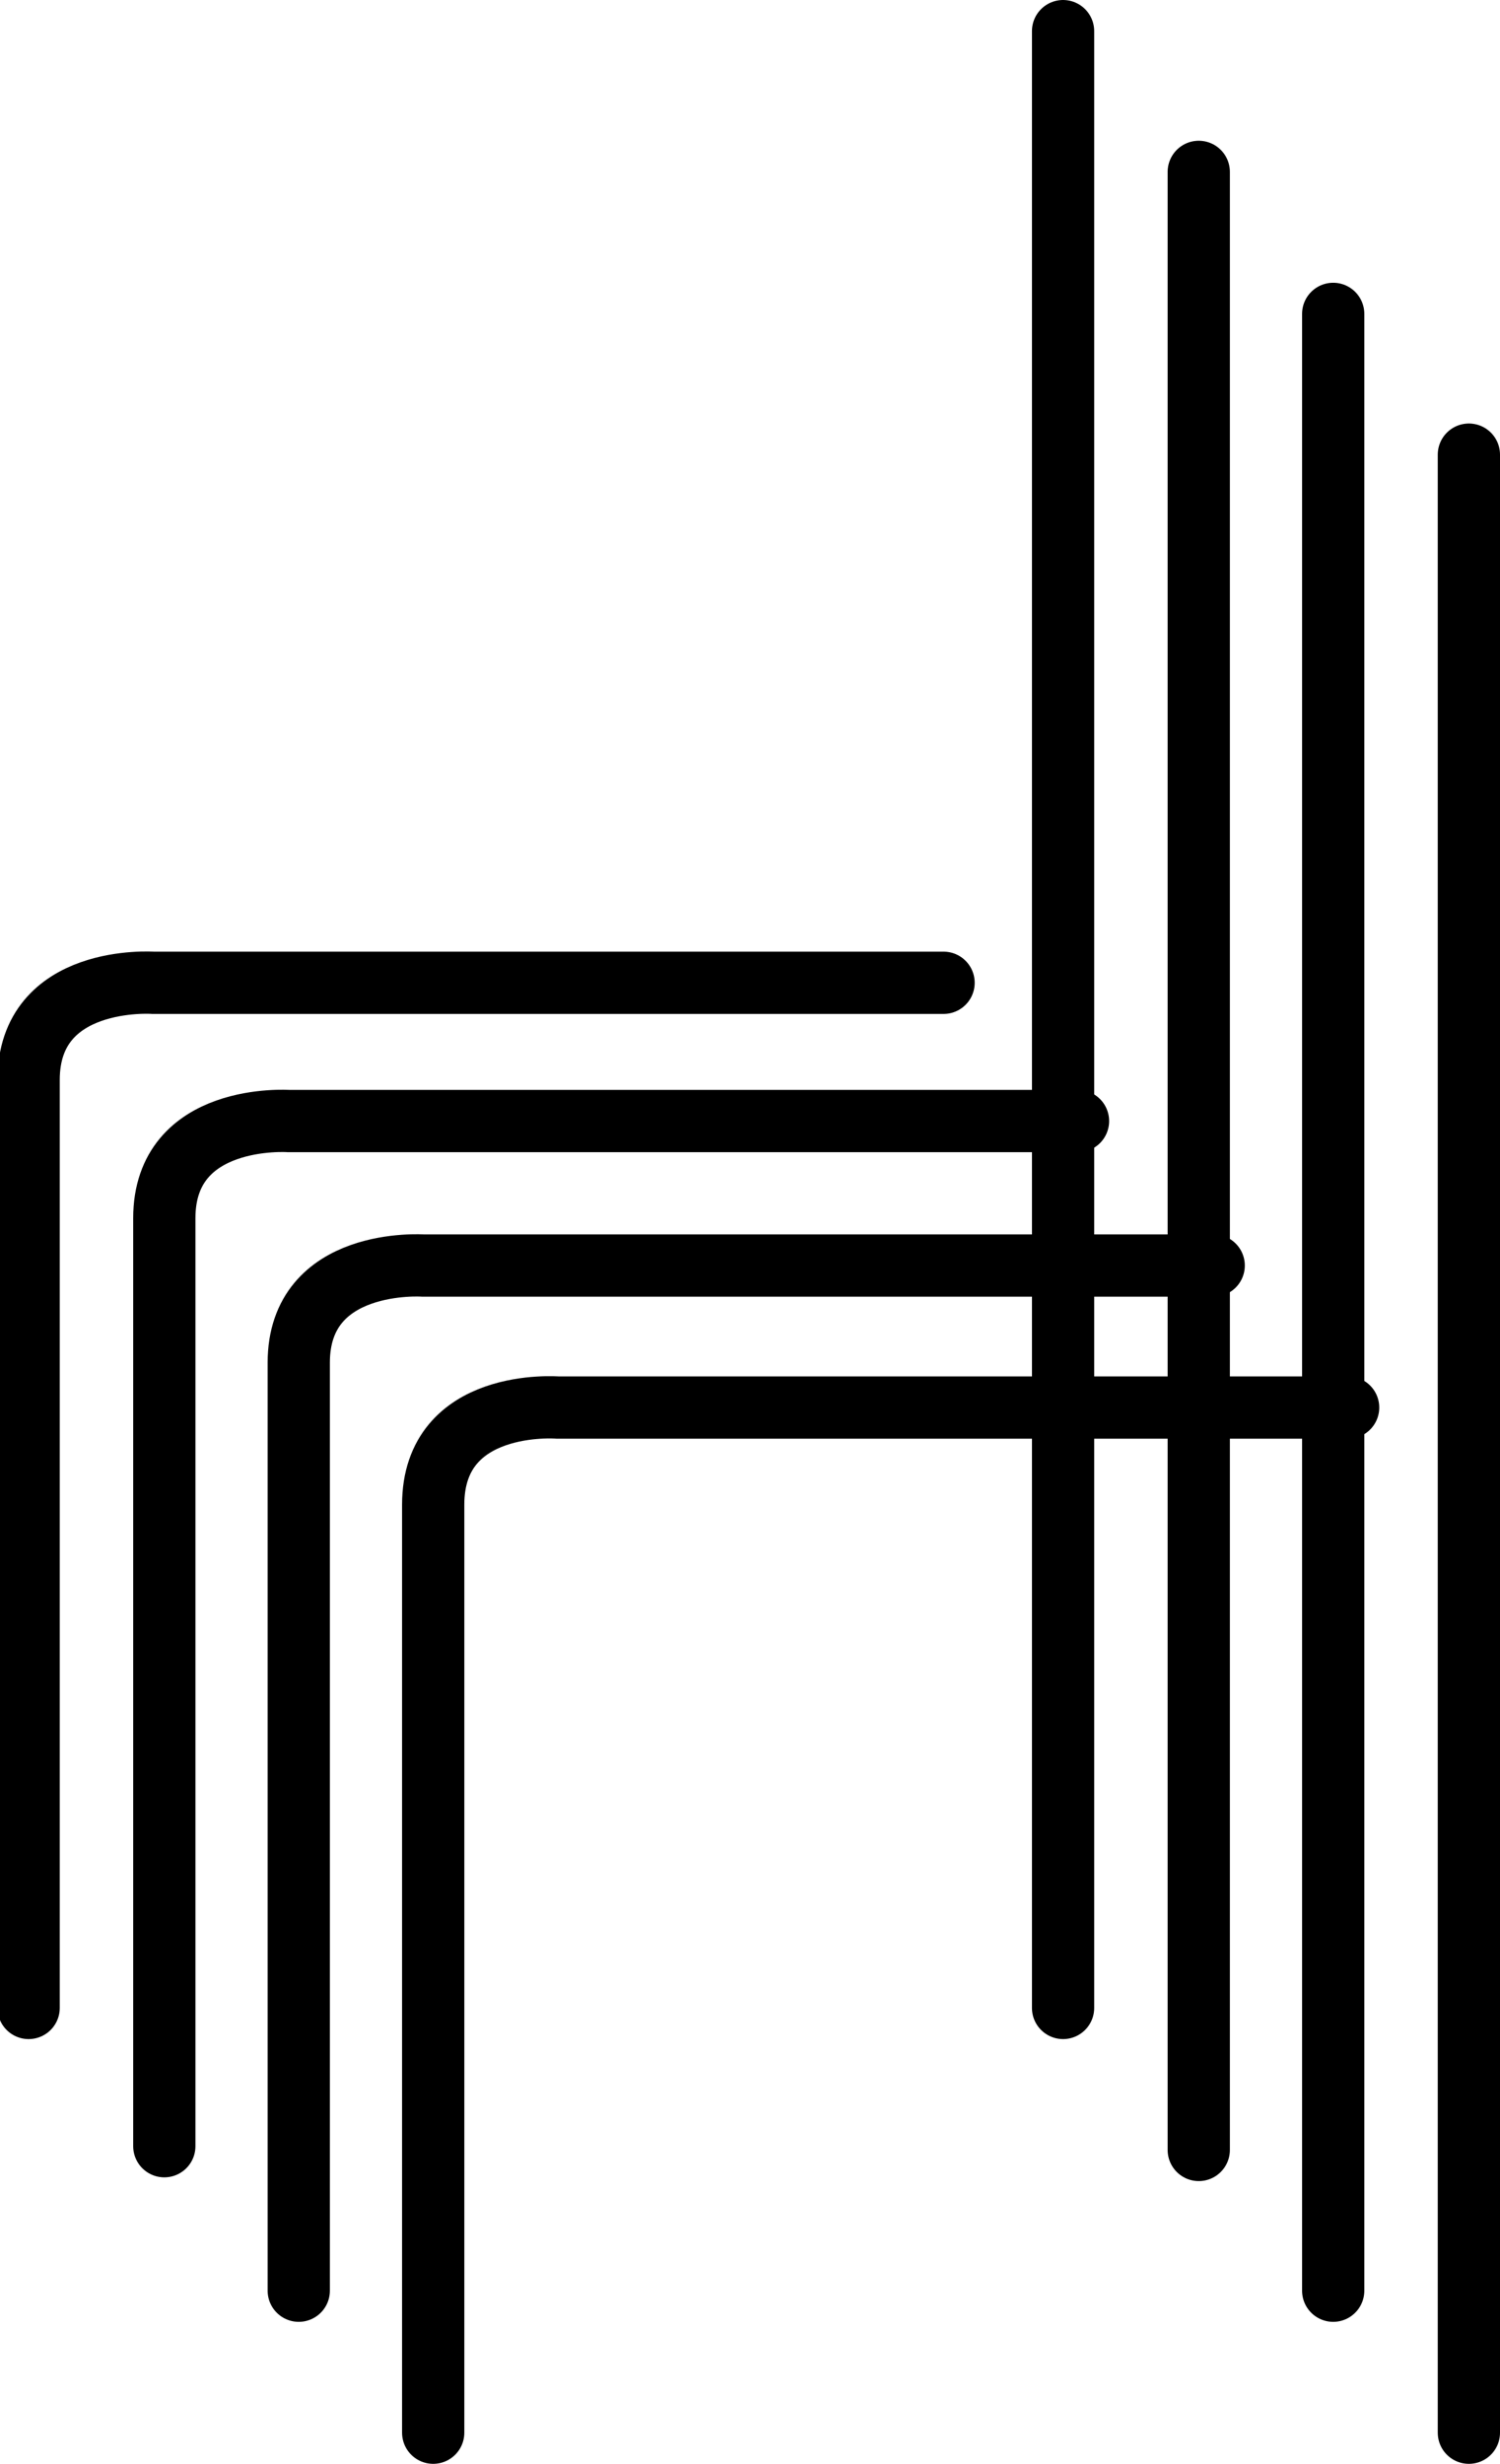
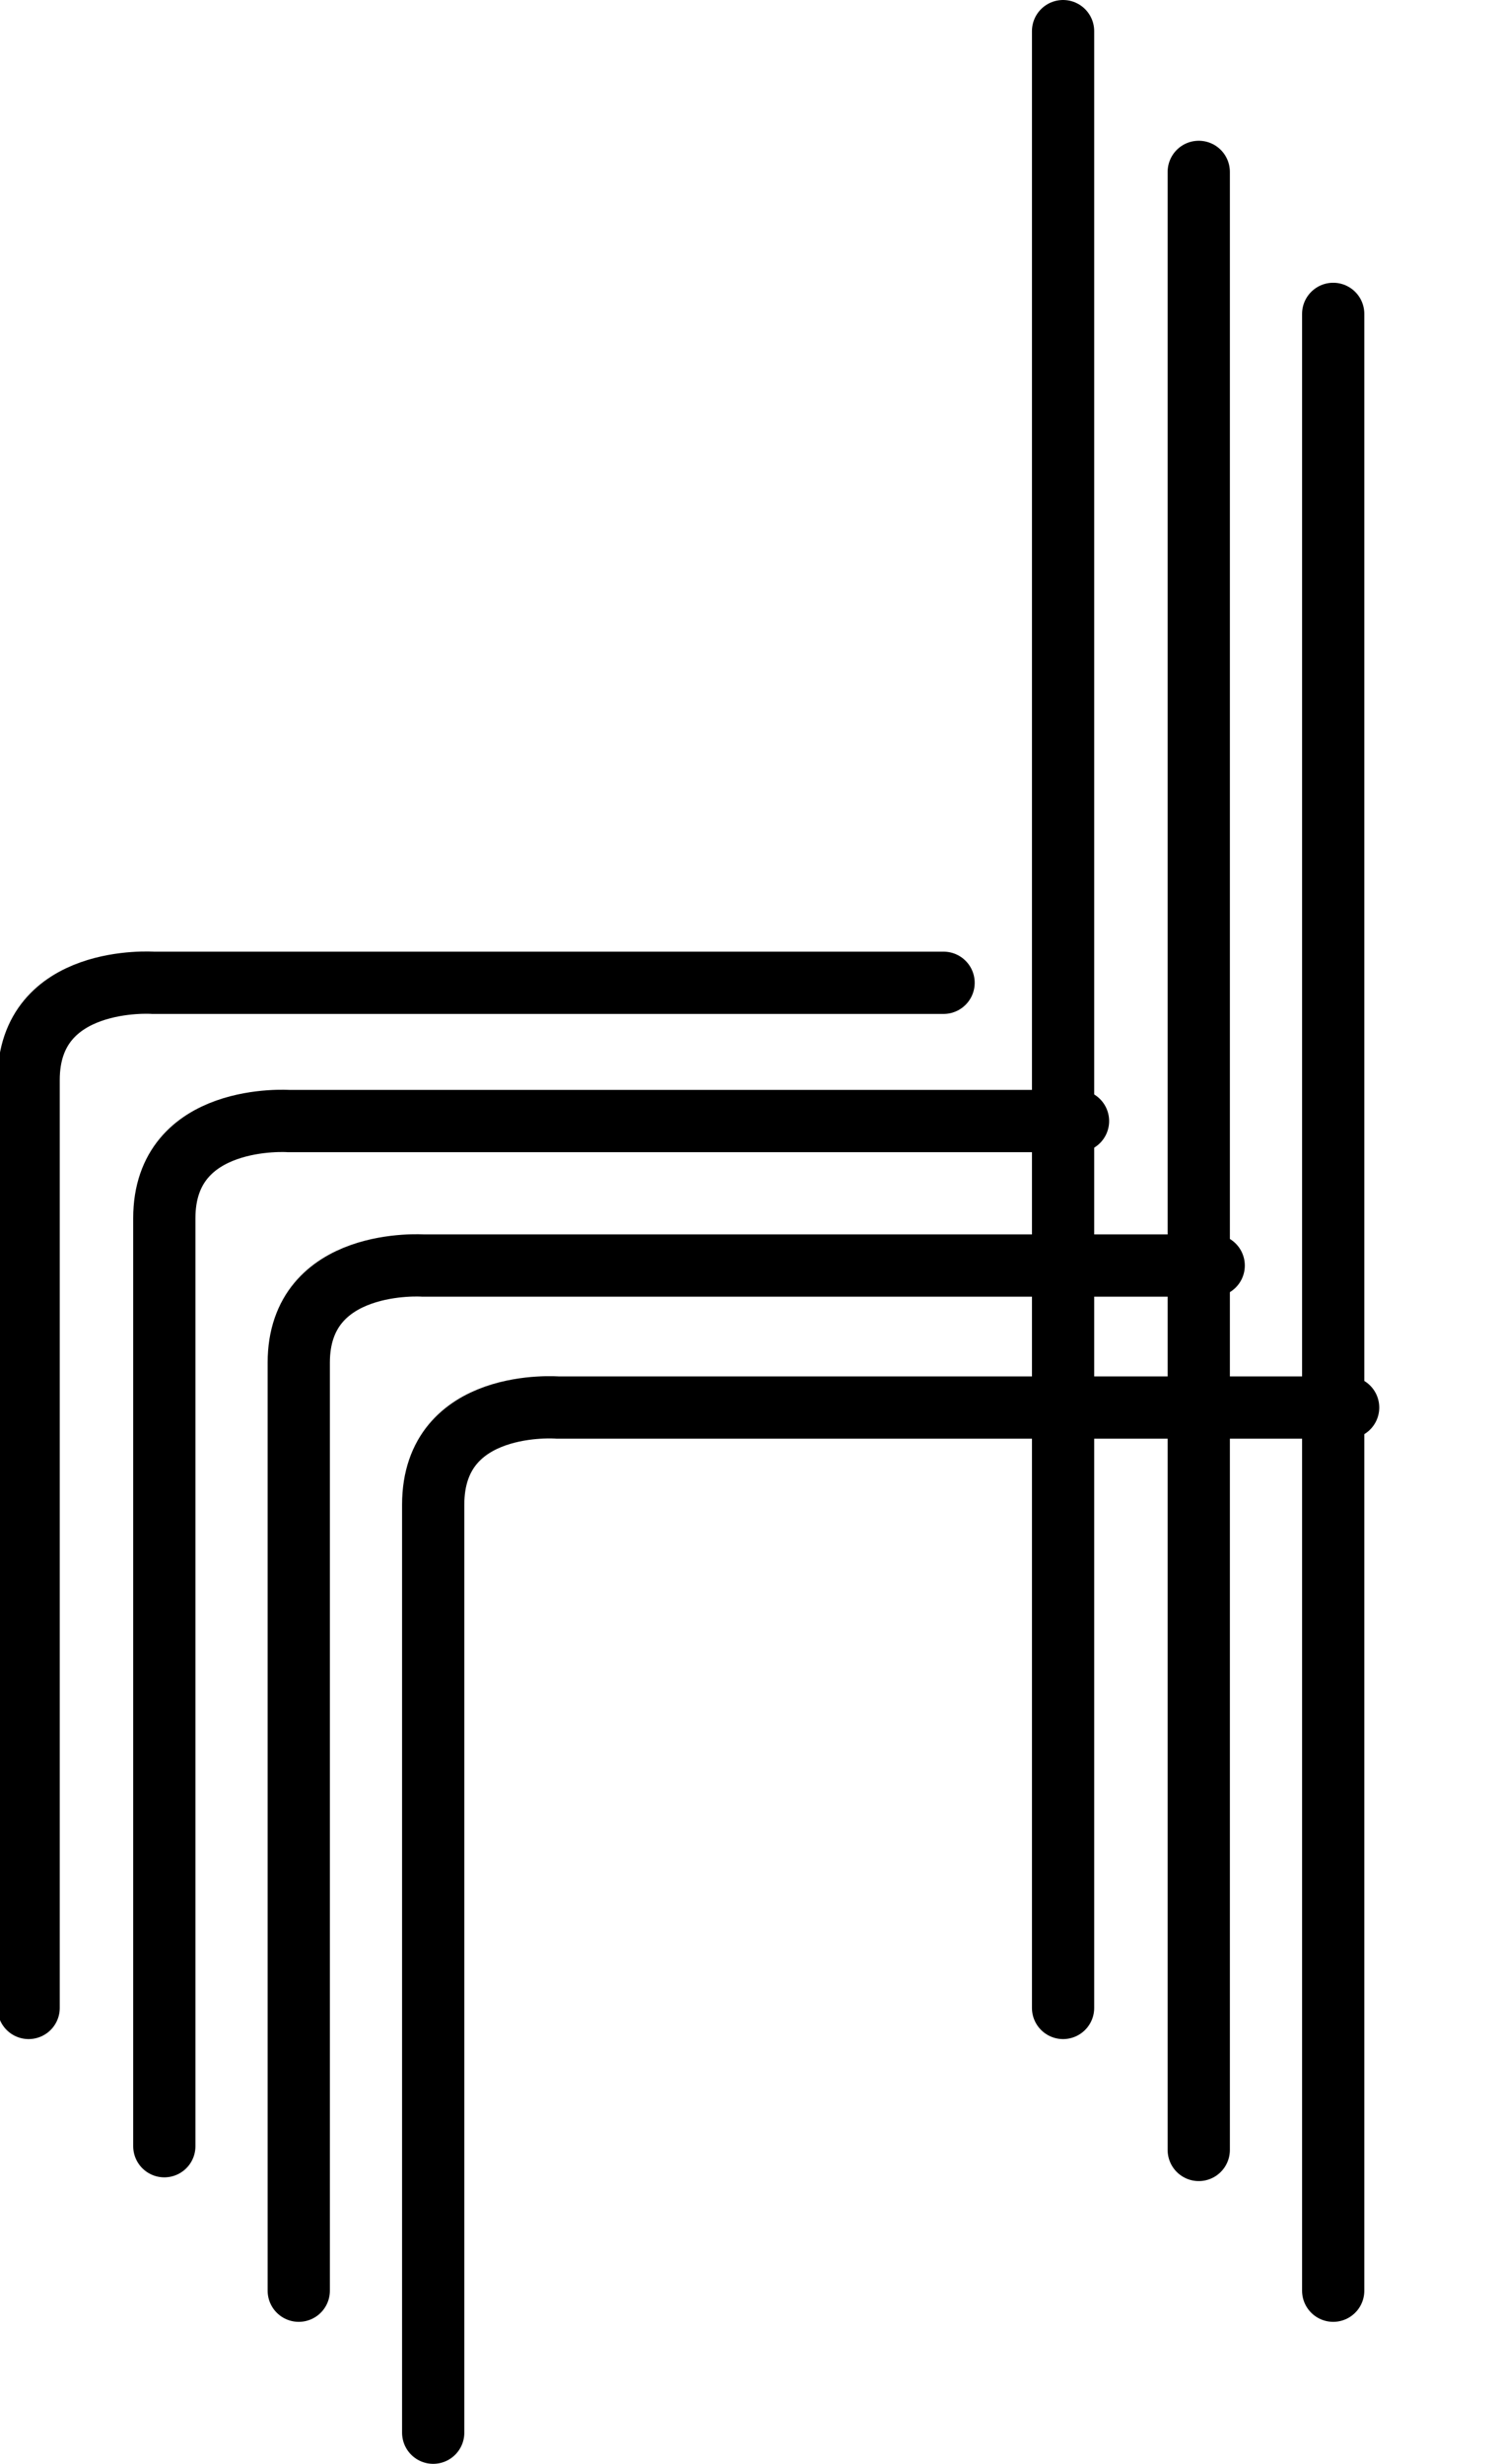
<svg xmlns="http://www.w3.org/2000/svg" viewBox="0 0 12.05 19.78">
  <defs>
    <style>.cls-1{fill:none;stroke:#000;stroke-linecap:round;stroke-width:0.5px;}</style>
  </defs>
  <title>stacking</title>
  <g id="stacking_2" data-name="stacking 2">
    <g id="stacking_1-2" data-name="stacking 1">
-       <line class="cls-1" x1="11.8" y1="3.65" x2="11.8" y2="19.53" />
      <path class="cls-1" d="M10.83,11.3H4.48s-1-.08-1,.78v7.45" />
      <line class="cls-1" x1="10.71" y1="2.52" x2="10.71" y2="18.39" />
      <path class="cls-1" d="M9.75,10.16H3.4s-1-.07-1,.78v7.45" />
      <line class="cls-1" x1="9.63" y1="1.38" x2="9.63" y2="17.26" />
      <path class="cls-1" d="M8.66,9H2.32s-1-.07-1,.78v7.45" />
      <line class="cls-1" x1="8.54" y1="0.25" x2="8.54" y2="16.12" />
      <path class="cls-1" d="M7.58,7.89H1.23s-1-.07-1,.78v7.45" />
    </g>
  </g>
</svg>